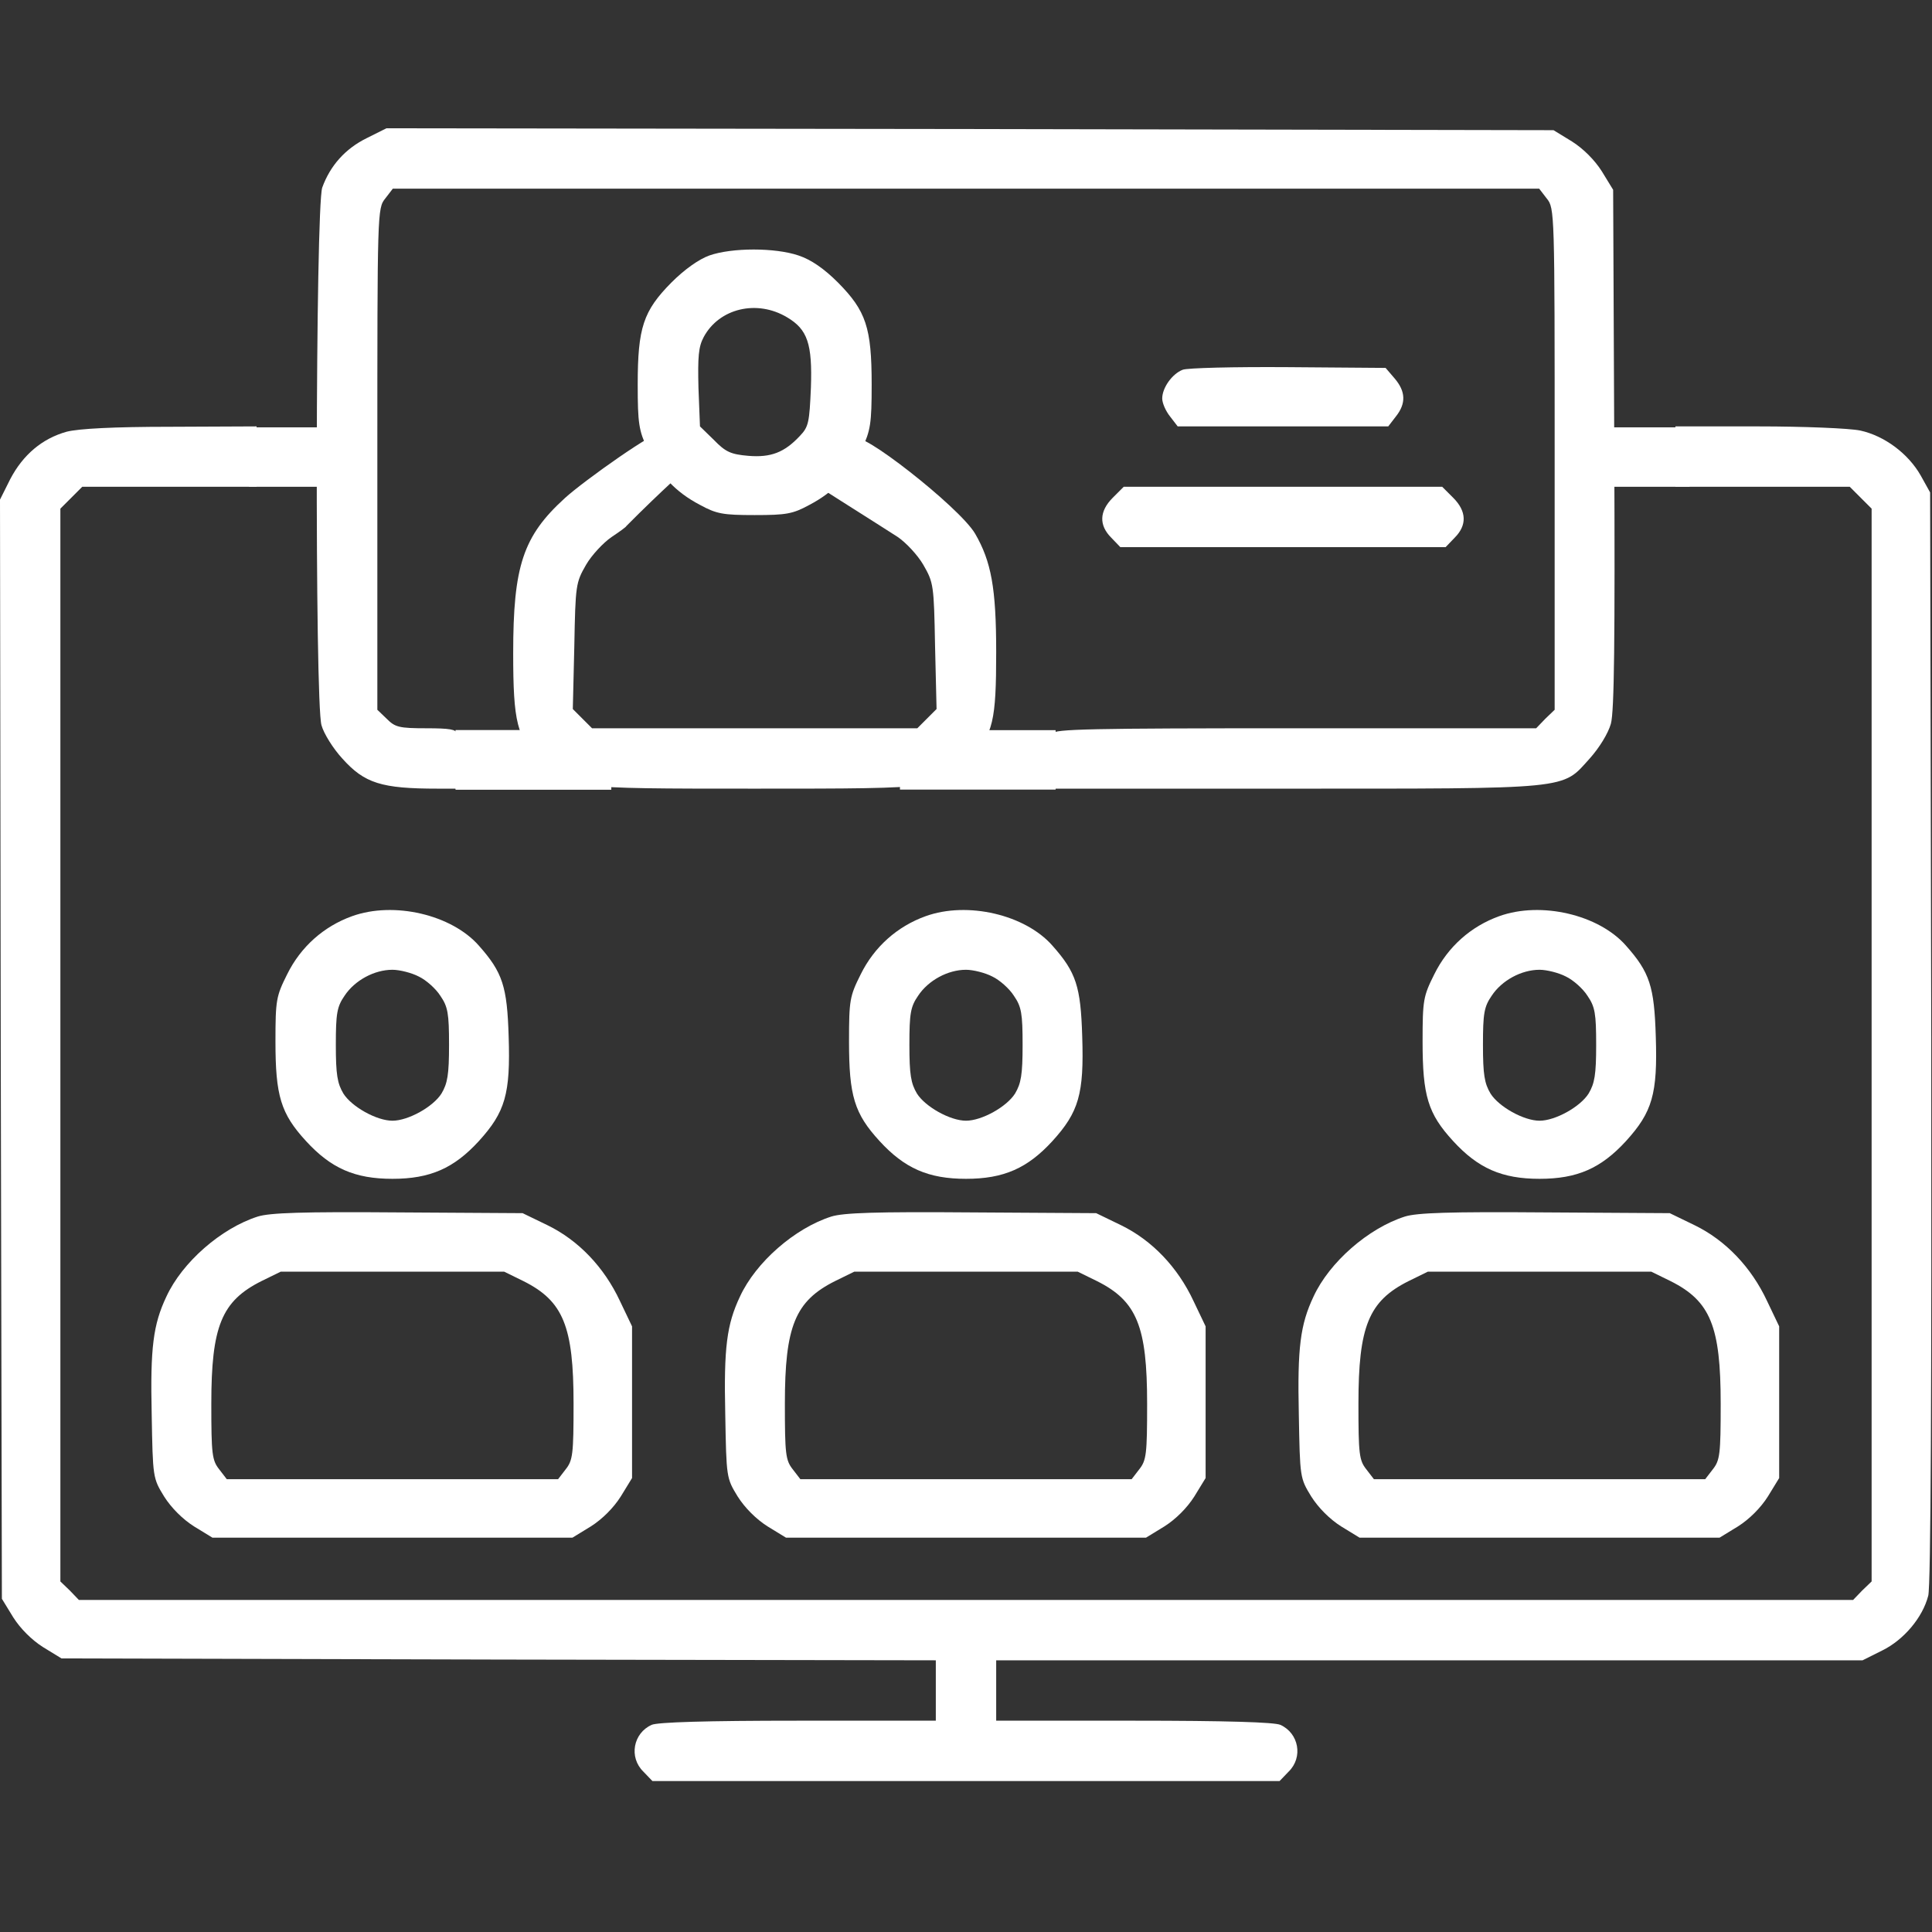
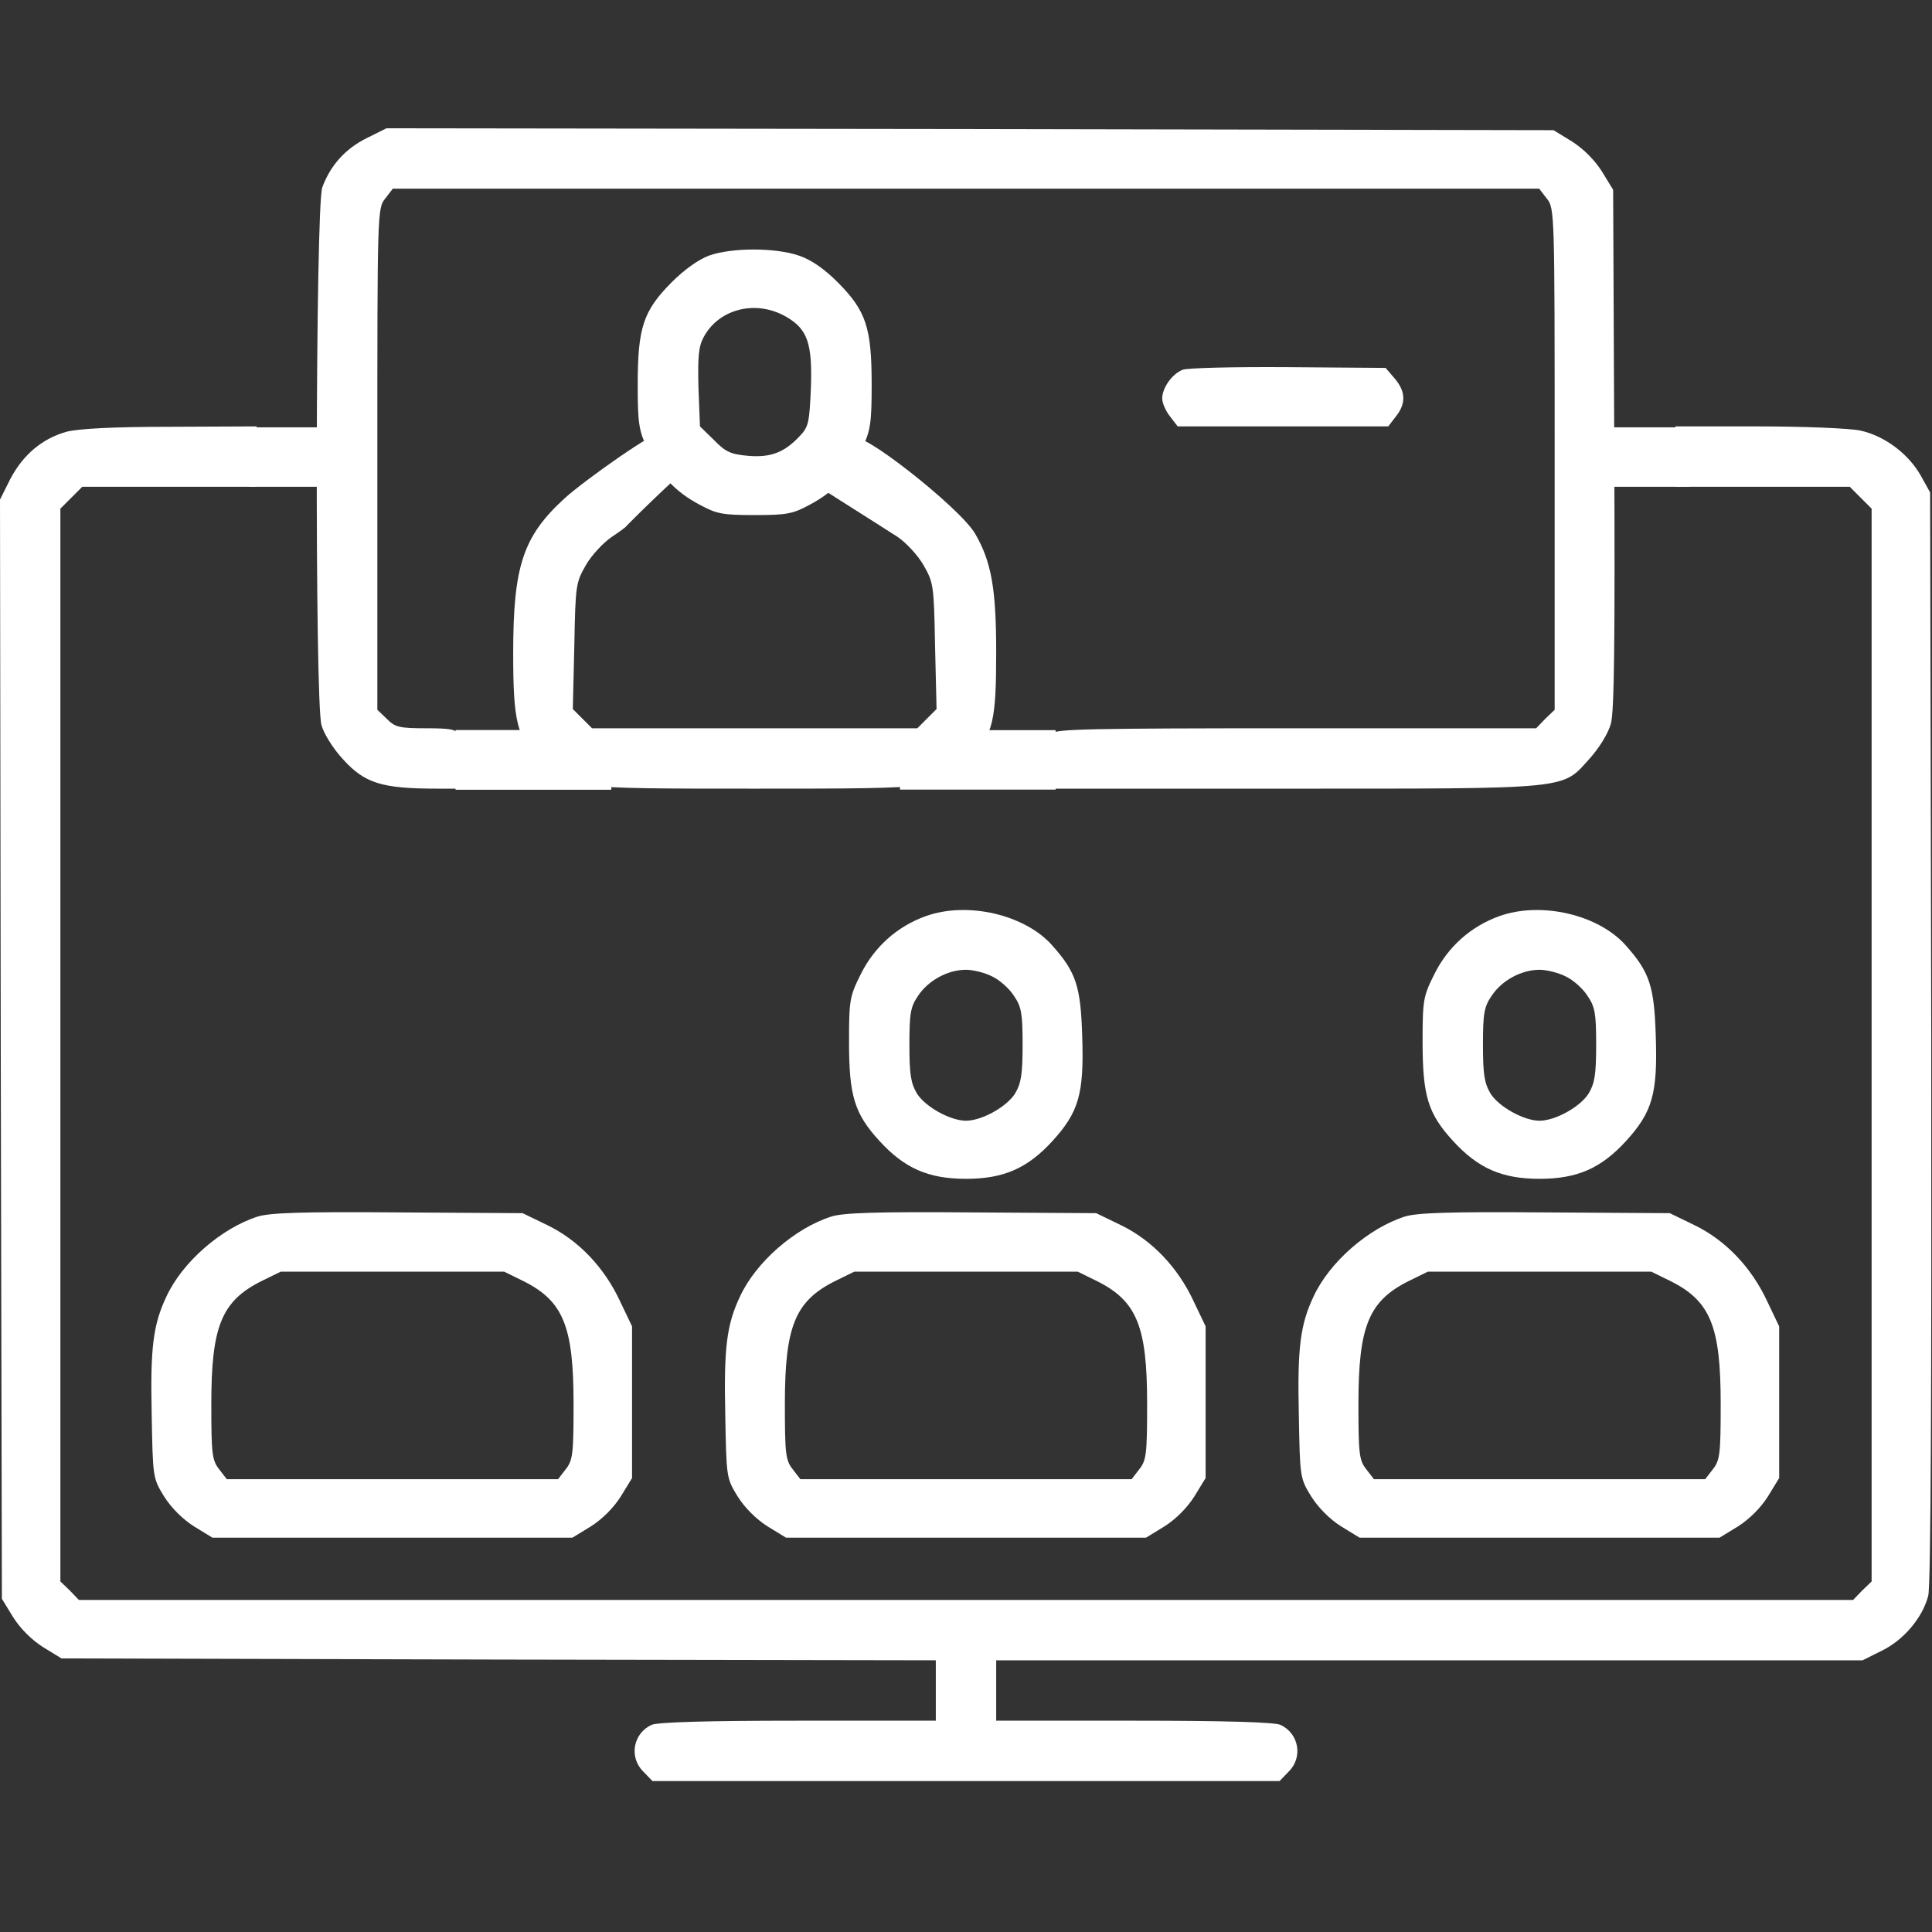
<svg xmlns="http://www.w3.org/2000/svg" width="1080" height="1080" viewBox="0 0 1080 1080" fill="none">
  <rect x="0" y="0" width="1080" height="1080" fill="#333333" stroke="none" />
  <g clip-path="url(#clip0_29_32)">
    <path d="M205.031 77.203C193.008 83.109 184.57 92.602 180.141 104.836C176.344 115.805 175.922 392.766 179.719 405.422C180.984 410.063 186.258 418.5 191.32 423.984C203.766 437.906 213.258 440.859 244.687 440.859H269.367L262.195 426.938C258.398 419.133 255.234 411.539 255.234 410.063C255.234 407.742 251.227 407.109 238.359 407.109C222.961 407.109 220.852 406.477 216.211 401.836L210.937 396.773V256.711C210.937 118.125 210.937 116.438 215.367 110.953L219.586 105.469H540H860.414L864.633 110.953C869.062 116.438 869.062 118.125 869.062 256.711V396.773L863.789 401.836L858.727 407.109H723.516C610.242 407.109 588.516 407.531 588.516 410.063C588.516 411.539 585.352 419.133 581.555 426.938L574.383 440.859H717.187C880.031 440.859 872.859 441.492 888.68 423.984C894.164 417.867 899.016 409.852 900.492 404.578C902.391 397.828 902.812 357.75 902.391 250.805L901.758 106.102L895.43 95.766C891.422 89.438 885.094 83.109 878.766 79.102L868.43 72.773L542.109 72.141L216 71.719L205.031 77.203Z" fill="white" />
    <path d="M396.562 142.805C390.656 144.914 382.641 150.609 375.258 157.992C359.648 173.812 356.484 183.094 356.484 214.945C356.484 236.672 357.117 240.68 361.969 251.016C368.508 265.359 377.578 275.062 391.289 282.234C400.57 287.297 404.156 287.93 421.875 287.93C439.594 287.93 443.18 287.297 452.461 282.234C466.172 275.062 475.242 265.359 481.781 251.016C486.633 240.68 487.266 236.672 487.266 214.945C487.266 183.094 484.102 173.812 468.492 157.992C460.477 149.977 453.305 145.125 446.344 142.805C433.266 138.375 409.219 138.375 396.562 142.805ZM440.016 177.398C451.406 184.148 454.148 192.164 453.305 216.633C452.461 236.039 452.039 238.57 447.188 243.633C438.539 252.914 430.945 255.867 418.289 254.812C408.586 253.969 405.633 252.703 399.094 245.953L391.289 238.359L390.445 216.844C390.023 199.336 390.445 193.852 393.398 188.367C402.047 172.336 423.141 167.273 440.016 177.398Z" fill="white" />
    <path d="M661.078 206.719C655.172 209.039 649.688 216.844 649.688 222.75C649.688 225.281 651.586 229.711 654.117 232.875L658.336 238.359H717.188H776.039L780.258 232.875C786.164 225.492 785.742 218.742 779.625 211.57L774.562 205.664L719.93 205.242C689.977 205.031 663.398 205.664 661.078 206.719Z" fill="white" />
    <path d="M37.336 241.312C23.625 245.109 12.867 254.18 5.695 267.891L0 279.281L0.422 586.406L1.055 893.742L7.383 904.078C11.391 910.406 17.719 916.734 24.047 920.742L34.383 927.07L278.859 927.703L523.125 928.125V945V961.875H446.133C394.453 961.875 367.664 962.719 364.289 964.195C353.953 968.836 351.422 982.336 359.648 990.352L364.711 995.625H540H715.289L720.352 990.352C728.578 982.336 726.047 968.836 715.711 964.195C712.336 962.719 685.547 961.875 633.867 961.875H556.875V945V928.125H799.031H1041.19L1052.16 922.641C1064.18 916.734 1074.73 904.289 1077.89 892.055C1079.37 886.992 1079.79 775.828 1079.58 579.656L1078.95 275.273L1073.67 265.781C1066.71 253.547 1053.42 243.633 1039.92 240.68C1034.02 239.414 1008.28 238.359 982.969 238.359H936.562V255.234V272.109H985.289H1034.02L1040.13 278.227L1046.25 284.344V584.297V884.039L1040.98 889.102L1035.91 894.375H540H44.086L39.023 889.102L33.75 884.039V584.297V284.344L39.867 278.227L45.984 272.109H94.711H143.438V255.234V238.359L95.555 238.57C63.281 238.57 44.086 239.625 37.336 241.312Z" fill="white" />
    <path d="M315.773 278.438C292.359 299.742 286.875 316.406 286.875 365.133C286.875 403.734 288.984 412.172 302.063 425.461C317.039 440.859 317.672 440.859 421.875 440.859C527.977 440.859 527.555 440.859 542.742 423.984C555.188 410.273 556.875 402.891 556.875 364.5C556.875 328.852 554.133 313.875 545.063 298.266C536.203 283.289 478.565 238.412 478.565 246.005C445.869 219.479 472.131 254.917 467.49 261.035C462.85 267.152 440.596 260.613 440.596 261.035C440.596 261.457 497.391 297.211 501.82 300.164C506.461 303.328 513 310.289 516.164 315.773C521.859 325.687 522.07 326.953 522.703 361.125L523.547 396.352L518.063 401.836L512.789 407.109H421.875H330.961L325.688 401.836L320.203 396.352L321.047 361.125C321.68 326.953 321.891 325.687 327.586 315.773C330.75 310.289 337.289 303.328 341.93 300.164C346.359 297.211 350.156 294.469 350.156 294.047C390.762 253.124 403.418 248.167 376.524 261.035C403.418 230.343 368.613 243.896 368.613 242.841C368.613 238.833 326.109 268.945 315.773 278.438Z" fill="white" />
-     <path d="M622.055 278.227C614.461 285.82 614.25 293.625 621.211 300.586L626.274 305.859H717.188H808.102L813.164 300.586C820.125 293.625 819.914 285.82 812.32 278.227L806.203 272.109H717.188H628.172L622.055 278.227Z" fill="white" />
-     <path d="M196.805 512.156C180.984 517.852 168.117 529.242 160.523 544.641C154.406 556.875 153.984 558.984 153.984 582.187C153.984 612.562 156.938 622.477 171.07 637.875C184.992 653.062 198.281 658.969 219.375 658.969C240.469 658.969 253.758 653.062 267.68 637.875C282.445 621.633 285.398 611.508 284.344 579.445C283.5 551.391 280.969 543.586 267.68 528.609C252.492 511.312 220.219 503.719 196.805 512.156ZM234.141 545.906C238.148 547.805 243.633 552.656 246.164 556.664C250.383 562.781 251.016 566.578 251.016 584.086C251.016 600.75 250.172 605.602 246.797 611.297C242.156 618.68 228.234 626.484 219.375 626.484C210.516 626.484 196.594 618.68 191.953 611.297C188.578 605.602 187.734 600.75 187.734 584.086C187.734 566.578 188.367 562.781 192.586 556.664C198.281 548.016 209.25 542.109 219.375 542.109C223.383 542.109 230.133 543.797 234.141 545.906Z" fill="white" />
    <path d="M517.43 512.156C501.609 517.852 488.742 529.242 481.148 544.641C475.031 556.875 474.609 558.984 474.609 582.187C474.609 612.562 477.562 622.477 491.695 637.875C505.617 653.062 518.906 658.969 540 658.969C561.094 658.969 574.383 653.062 588.305 637.875C603.07 621.633 606.023 611.508 604.969 579.445C604.125 551.391 601.594 543.586 588.305 528.609C573.117 511.312 540.844 503.719 517.43 512.156ZM554.766 545.906C558.773 547.805 564.258 552.656 566.789 556.664C571.008 562.781 571.641 566.578 571.641 584.086C571.641 600.75 570.797 605.602 567.422 611.297C562.781 618.68 548.859 626.484 540 626.484C531.141 626.484 517.219 618.68 512.578 611.297C509.203 605.602 508.359 600.75 508.359 584.086C508.359 566.578 508.992 562.781 513.211 556.664C518.906 548.016 529.875 542.109 540 542.109C544.008 542.109 550.758 543.797 554.766 545.906Z" fill="white" />
    <path d="M838.055 512.156C822.234 517.852 809.367 529.242 801.773 544.641C795.656 556.875 795.234 558.984 795.234 582.187C795.234 612.562 798.188 622.477 812.32 637.875C826.242 653.062 839.531 658.969 860.625 658.969C881.719 658.969 895.008 653.062 908.93 637.875C923.695 621.633 926.648 611.508 925.594 579.445C924.75 551.391 922.219 543.586 908.93 528.609C893.742 511.312 861.469 503.719 838.055 512.156ZM875.391 545.906C879.398 547.805 884.883 552.656 887.414 556.664C891.633 562.781 892.266 566.578 892.266 584.086C892.266 600.75 891.422 605.602 888.047 611.297C883.406 618.68 869.484 626.484 860.625 626.484C851.766 626.484 837.844 618.68 833.203 611.297C829.828 605.602 828.984 600.75 828.984 584.086C828.984 566.578 829.617 562.781 833.836 556.664C839.531 548.016 850.5 542.109 860.625 542.109C864.633 542.109 871.383 543.797 875.391 545.906Z" fill="white" />
    <path d="M144.07 680.062C123.609 686.602 101.883 705.586 93.023 724.781C85.641 740.391 83.953 753.258 84.797 790.594C85.43 826.031 85.43 826.242 91.758 836.578C95.766 842.906 102.094 849.234 108.422 853.242L118.758 859.57H219.375H319.992L330.328 853.242C336.656 849.234 342.984 842.906 346.992 836.578L353.32 826.242V783.844V741.445L346.57 727.312C337.711 708.328 323.367 693.352 306.07 684.914L292.148 678.164L222.539 677.742C168.961 677.32 150.82 677.953 144.07 680.062ZM292.57 716.133C314.93 727.312 320.625 741.445 320.625 784.688C320.625 812.953 320.203 816.328 316.195 821.391L311.976 826.875H219.375H126.773L122.555 821.391C118.547 816.328 118.125 812.953 118.125 784.688C118.125 741.445 123.82 727.312 146.18 716.133L156.937 710.859H219.375H281.812L292.57 716.133Z" fill="white" />
    <path d="M464.695 680.062C444.234 686.602 422.508 705.586 413.648 724.781C406.266 740.391 404.578 753.258 405.422 790.594C406.055 826.031 406.055 826.242 412.383 836.578C416.391 842.906 422.719 849.234 429.047 853.242L439.383 859.57H540H640.617L650.953 853.242C657.281 849.234 663.609 842.906 667.617 836.578L673.945 826.242V783.844V741.445L667.195 727.312C658.336 708.328 643.992 693.352 626.695 684.914L612.773 678.164L543.164 677.742C489.586 677.32 471.445 677.953 464.695 680.062ZM613.195 716.133C635.555 727.312 641.25 741.445 641.25 784.688C641.25 812.953 640.828 816.328 636.82 821.391L632.601 826.875H540H447.398L443.18 821.391C439.172 816.328 438.75 812.953 438.75 784.688C438.75 741.445 444.445 727.312 466.805 716.133L477.562 710.859H540H602.437L613.195 716.133Z" fill="white" />
    <path d="M785.32 680.062C764.859 686.602 743.133 705.586 734.273 724.781C726.891 740.391 725.203 753.258 726.047 790.594C726.68 826.031 726.68 826.242 733.008 836.578C737.016 842.906 743.344 849.234 749.672 853.242L760.008 859.57H860.625H961.242L971.578 853.242C977.906 849.234 984.234 842.906 988.242 836.578L994.57 826.242V783.844V741.445L987.82 727.312C978.961 708.328 964.617 693.352 947.32 684.914L933.398 678.164L863.789 677.742C810.211 677.32 792.07 677.953 785.32 680.062ZM933.82 716.133C956.18 727.312 961.875 741.445 961.875 784.688C961.875 812.953 961.453 816.328 957.445 821.391L953.226 826.875H860.625H768.023L763.805 821.391C759.797 816.328 759.375 812.953 759.375 784.688C759.375 741.445 765.07 727.312 787.43 716.133L798.187 710.859H860.625H923.062L933.82 716.133Z" fill="white" />
    <rect x="139.219" y="238.887" width="68.027" height="33.223" fill="white" />
    <rect x="876.445" y="238.887" width="68.027" height="33.223" fill="white" />
    <rect x="503.086" y="408.164" width="87.012" height="33.223" fill="white" />
    <rect x="254.707" y="408.164" width="87.012" height="33.223" fill="white" />
    <rect x="254.707" y="408.164" width="87.012" height="33.223" fill="white" />
  </g>
  <defs>
    <clipPath id="clip0_29_32">
      <rect width="1080" height="1080" fill="white" />
    </clipPath>
  </defs>
</svg>